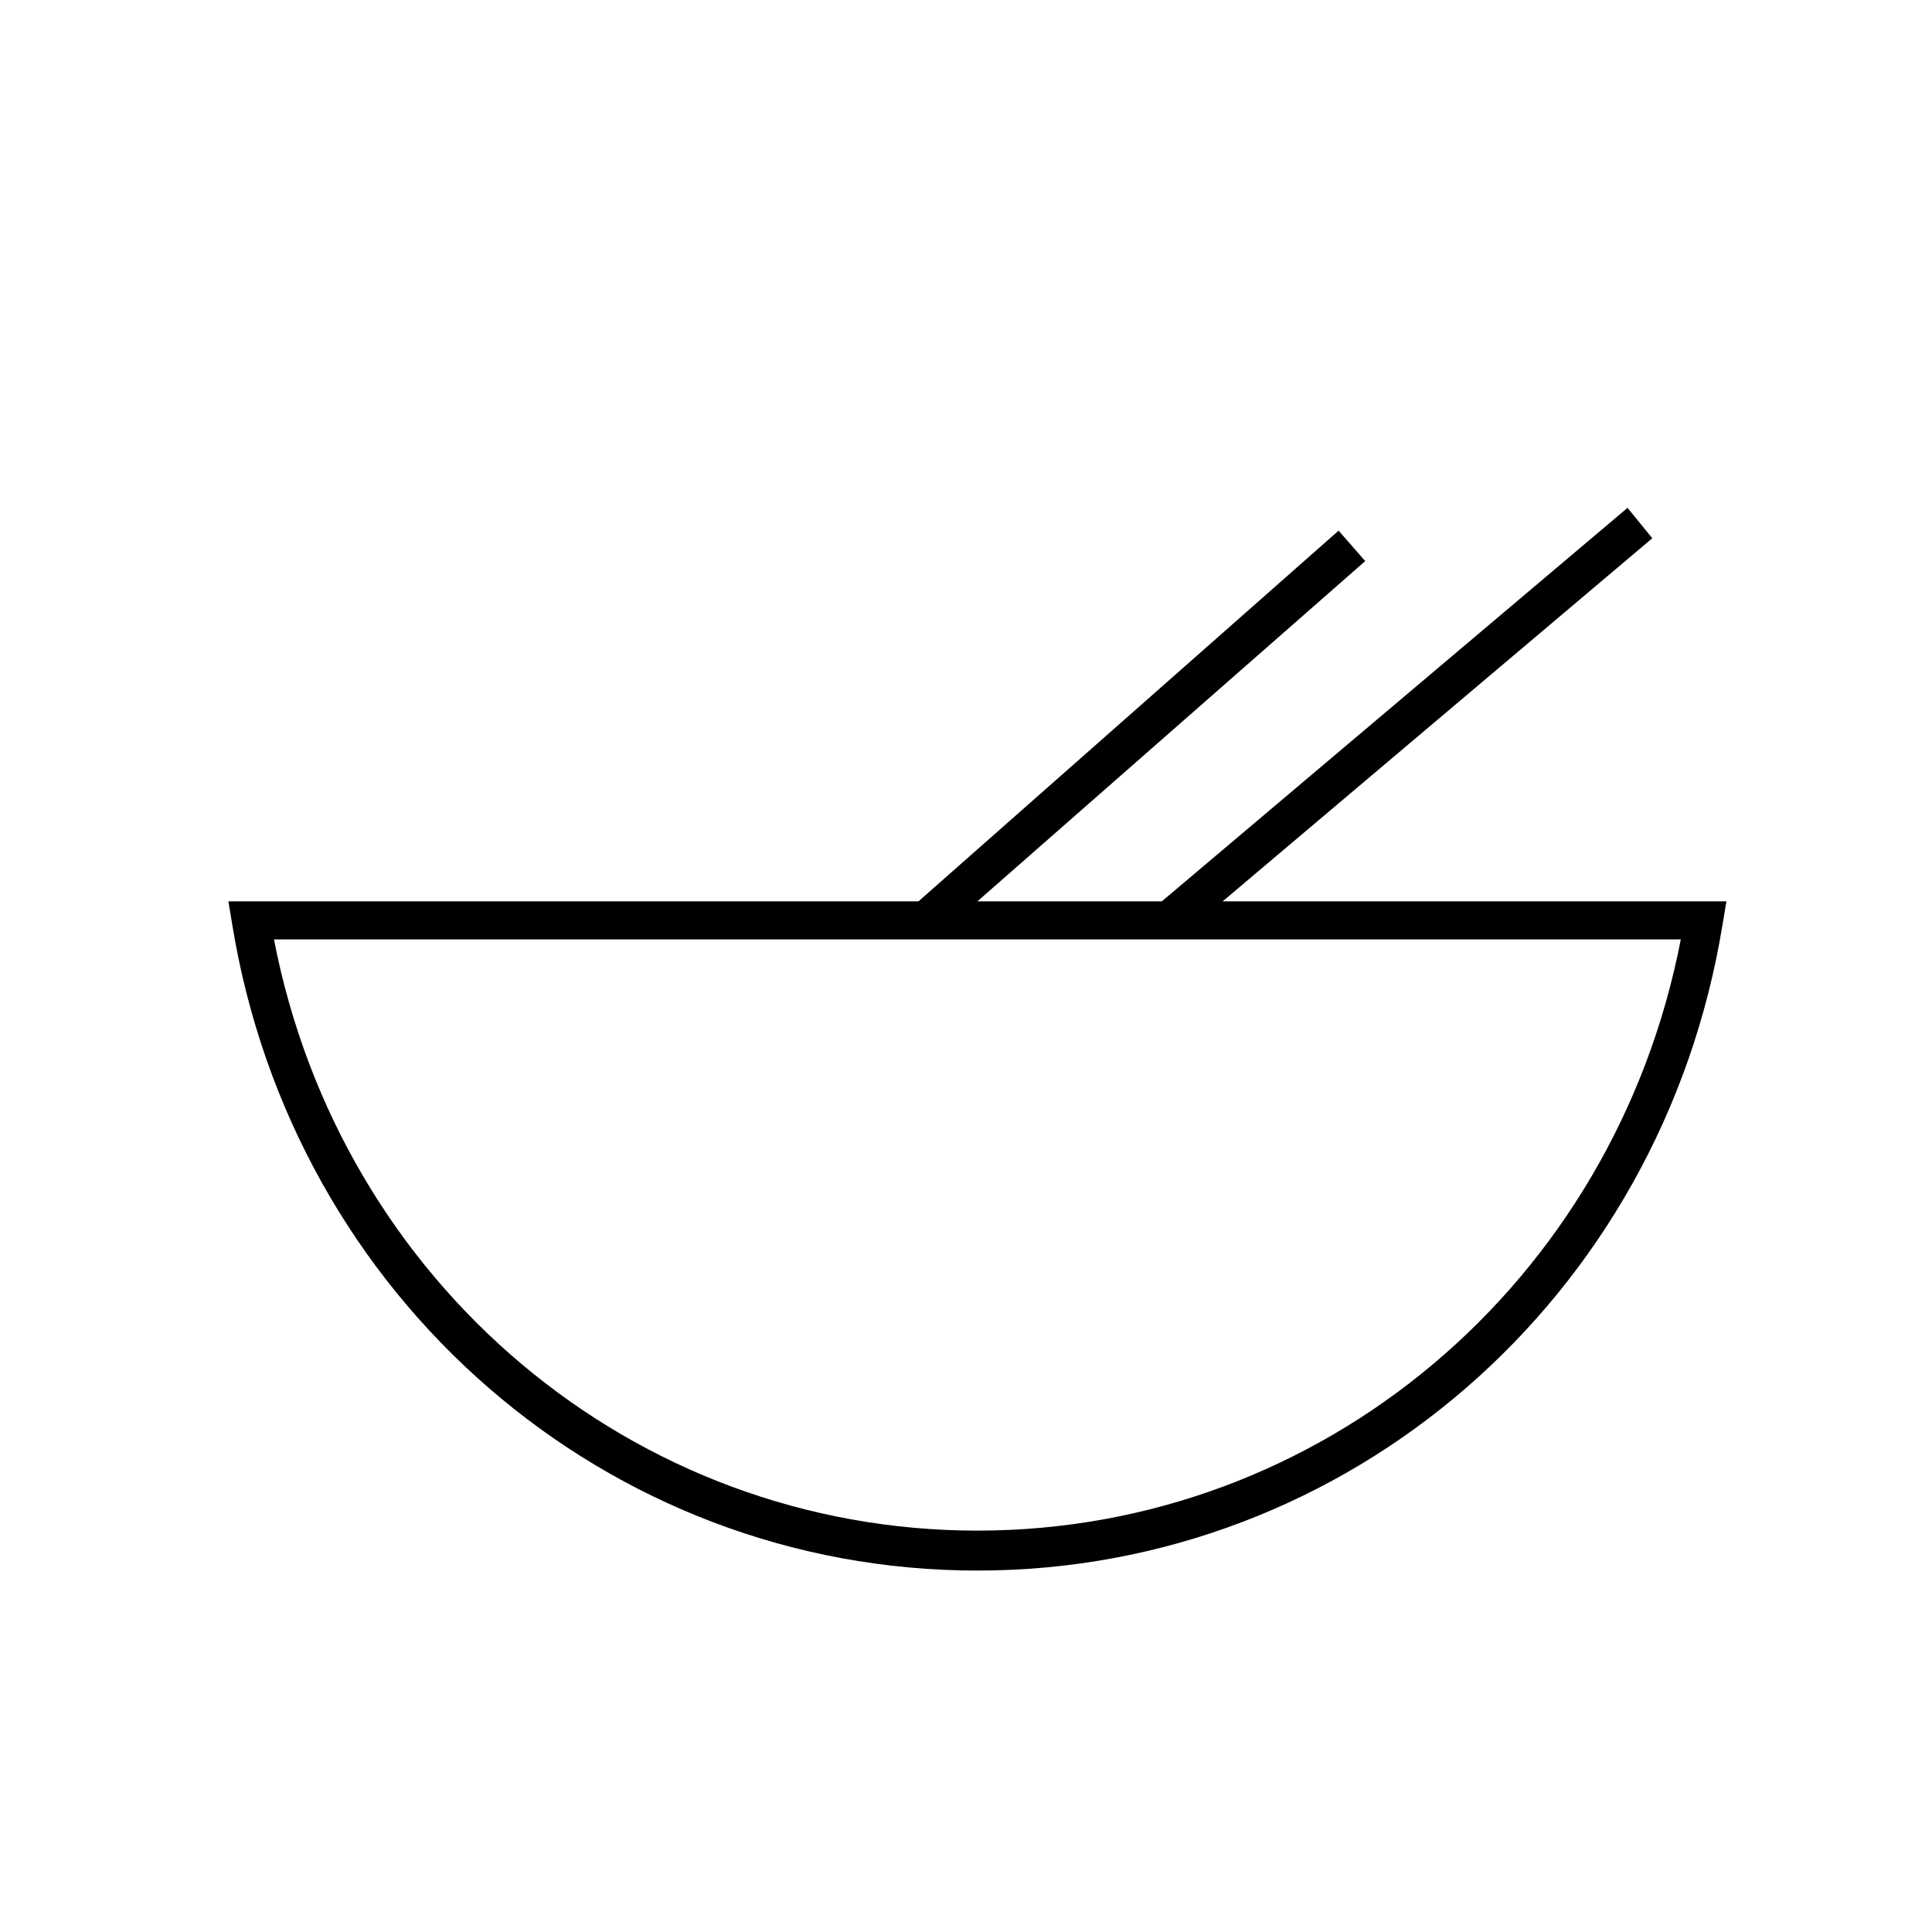
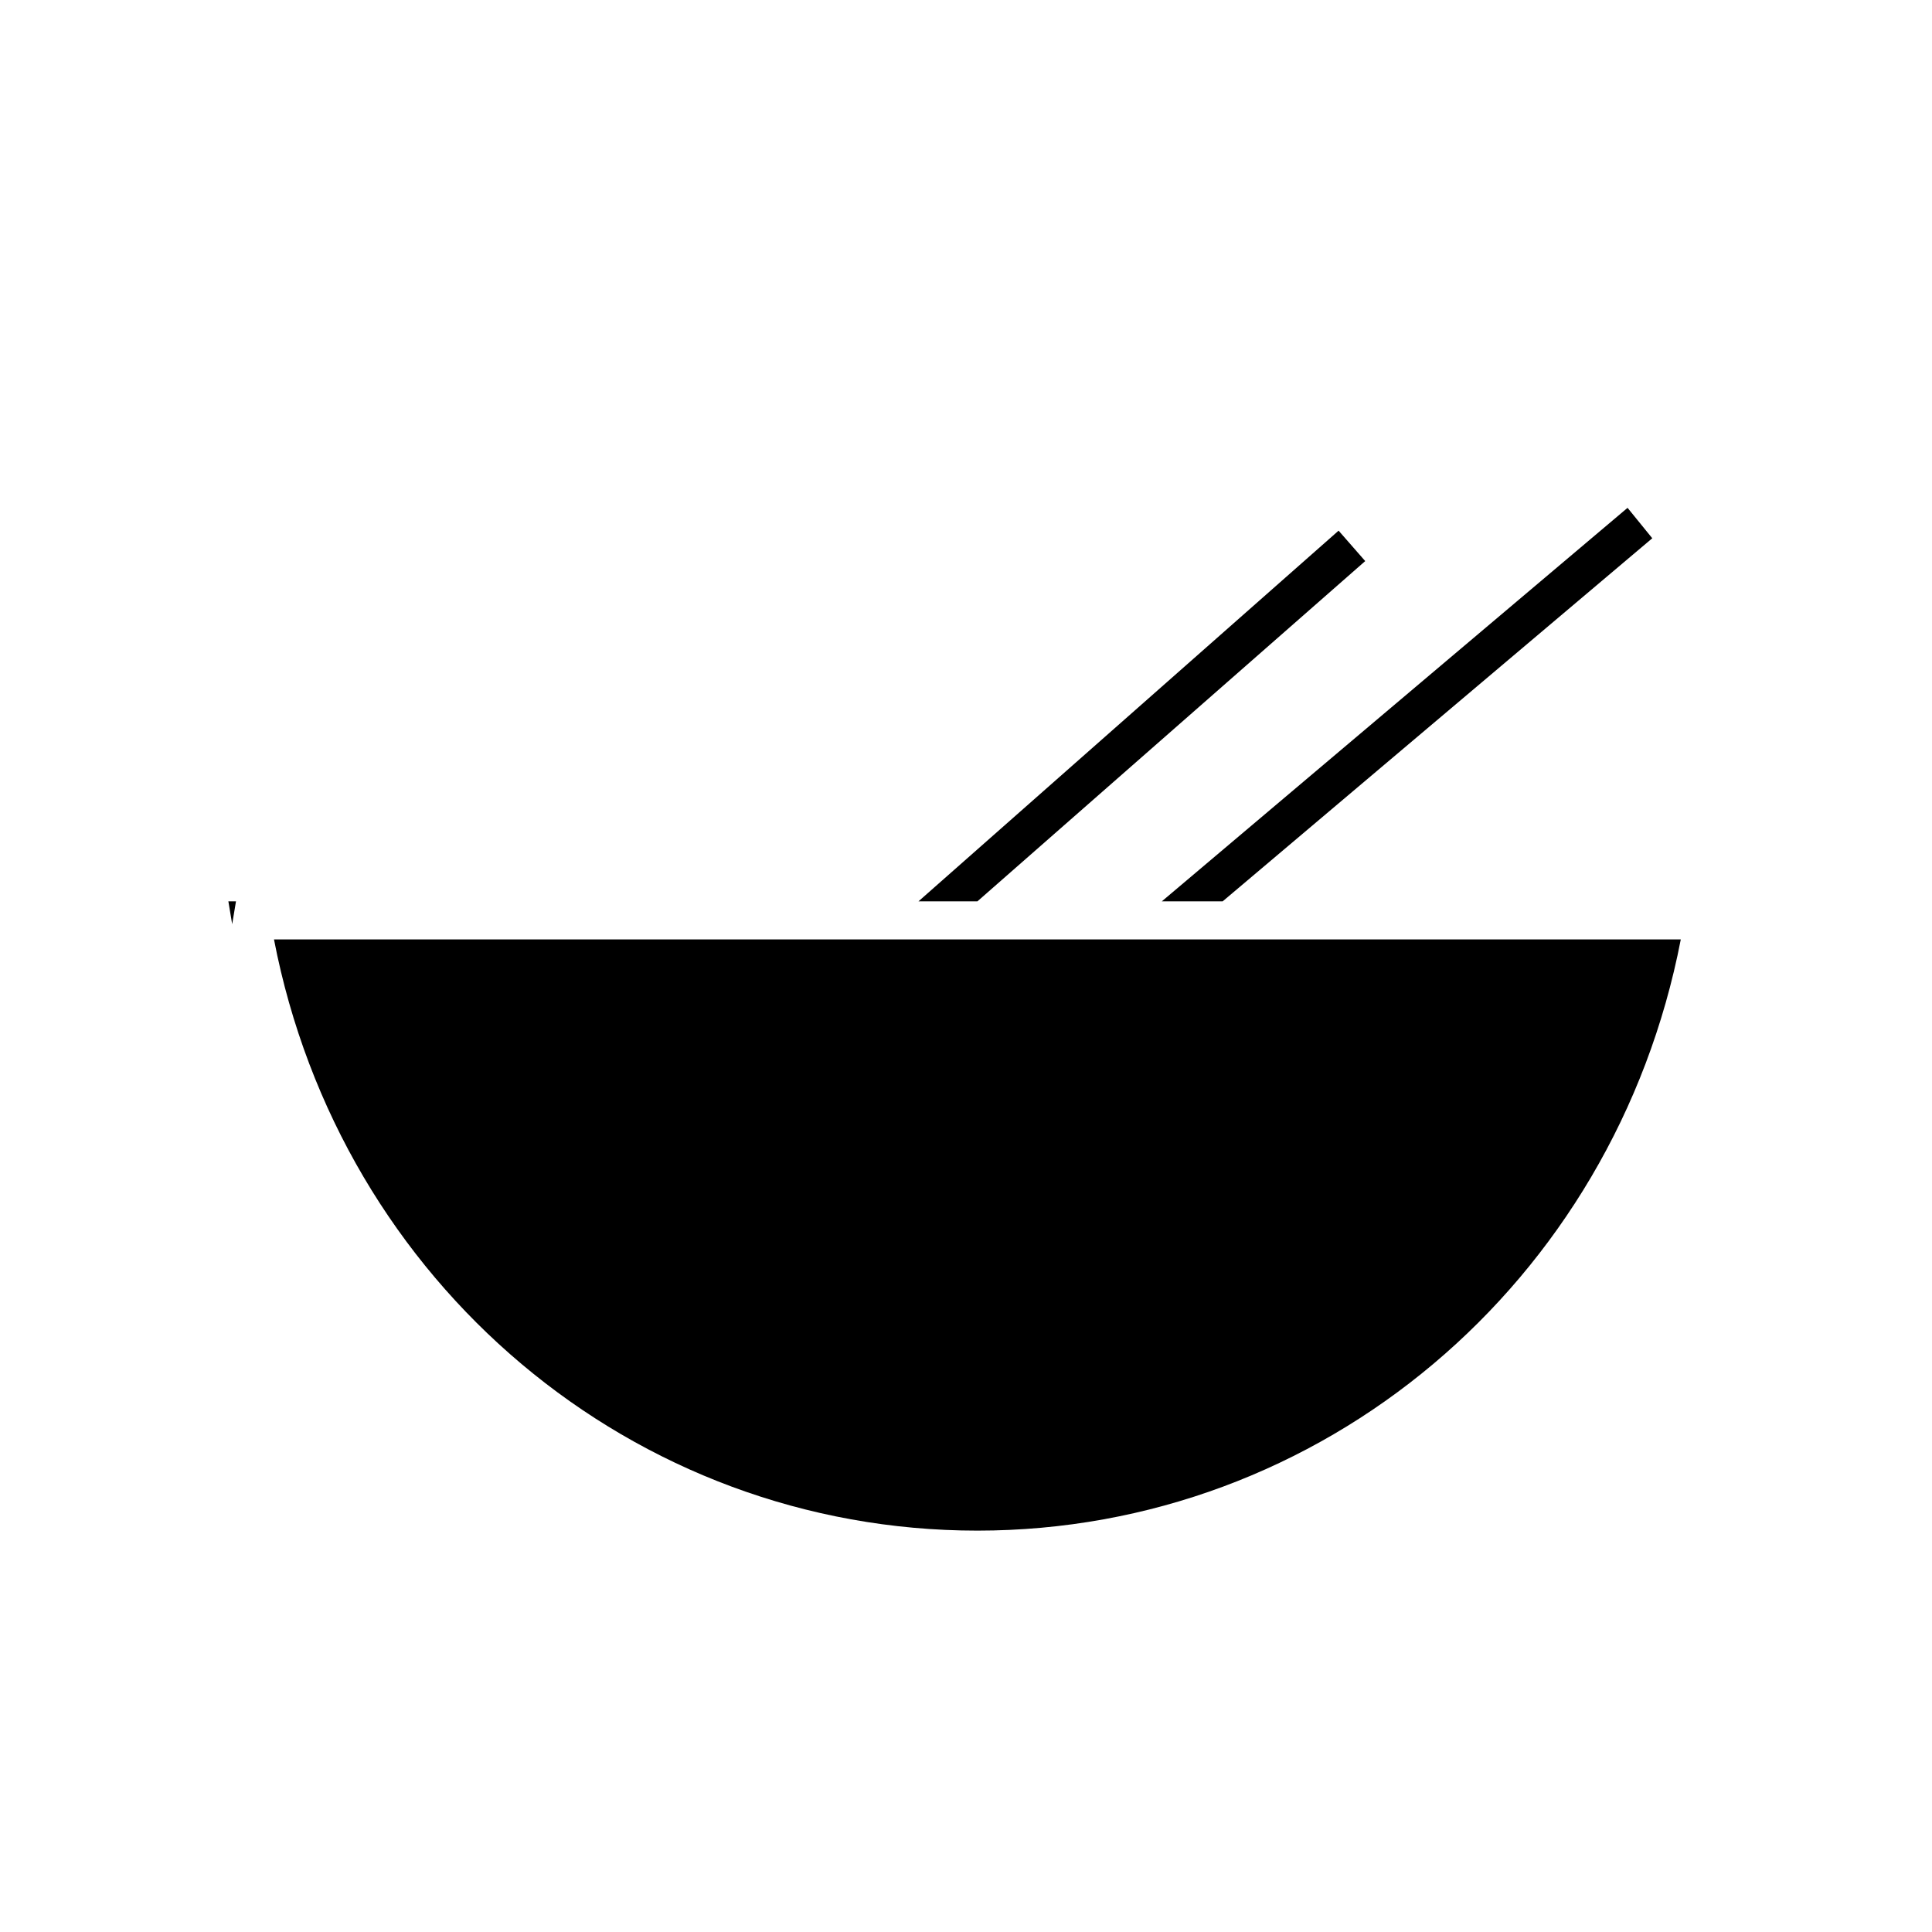
<svg xmlns="http://www.w3.org/2000/svg" fill="#000000" width="800px" height="800px" version="1.1" viewBox="144 144 512 512">
-   <path d="m468.01 382.87 113.86-96.227-6.551-8.062-123.43 104.29h-48.871l102.78-90.18-7.055-8.062-111.34 98.242h-182.88l1.008 6.047c16.121 99.25 99.25 171.3 197.49 171.3 98.242 0 181.37-72.043 197.49-171.3l1.008-6.047zm-64.992 166.76c-91.191 0-168.78-65.496-186.41-156.68h372.82c-17.633 91.188-95.219 156.68-186.41 156.68z" />
+   <path d="m468.01 382.87 113.86-96.227-6.551-8.062-123.43 104.29h-48.871l102.78-90.18-7.055-8.062-111.34 98.242h-182.88l1.008 6.047l1.008-6.047zm-64.992 166.76c-91.191 0-168.78-65.496-186.41-156.68h372.82c-17.633 91.188-95.219 156.68-186.41 156.68z" />
</svg>